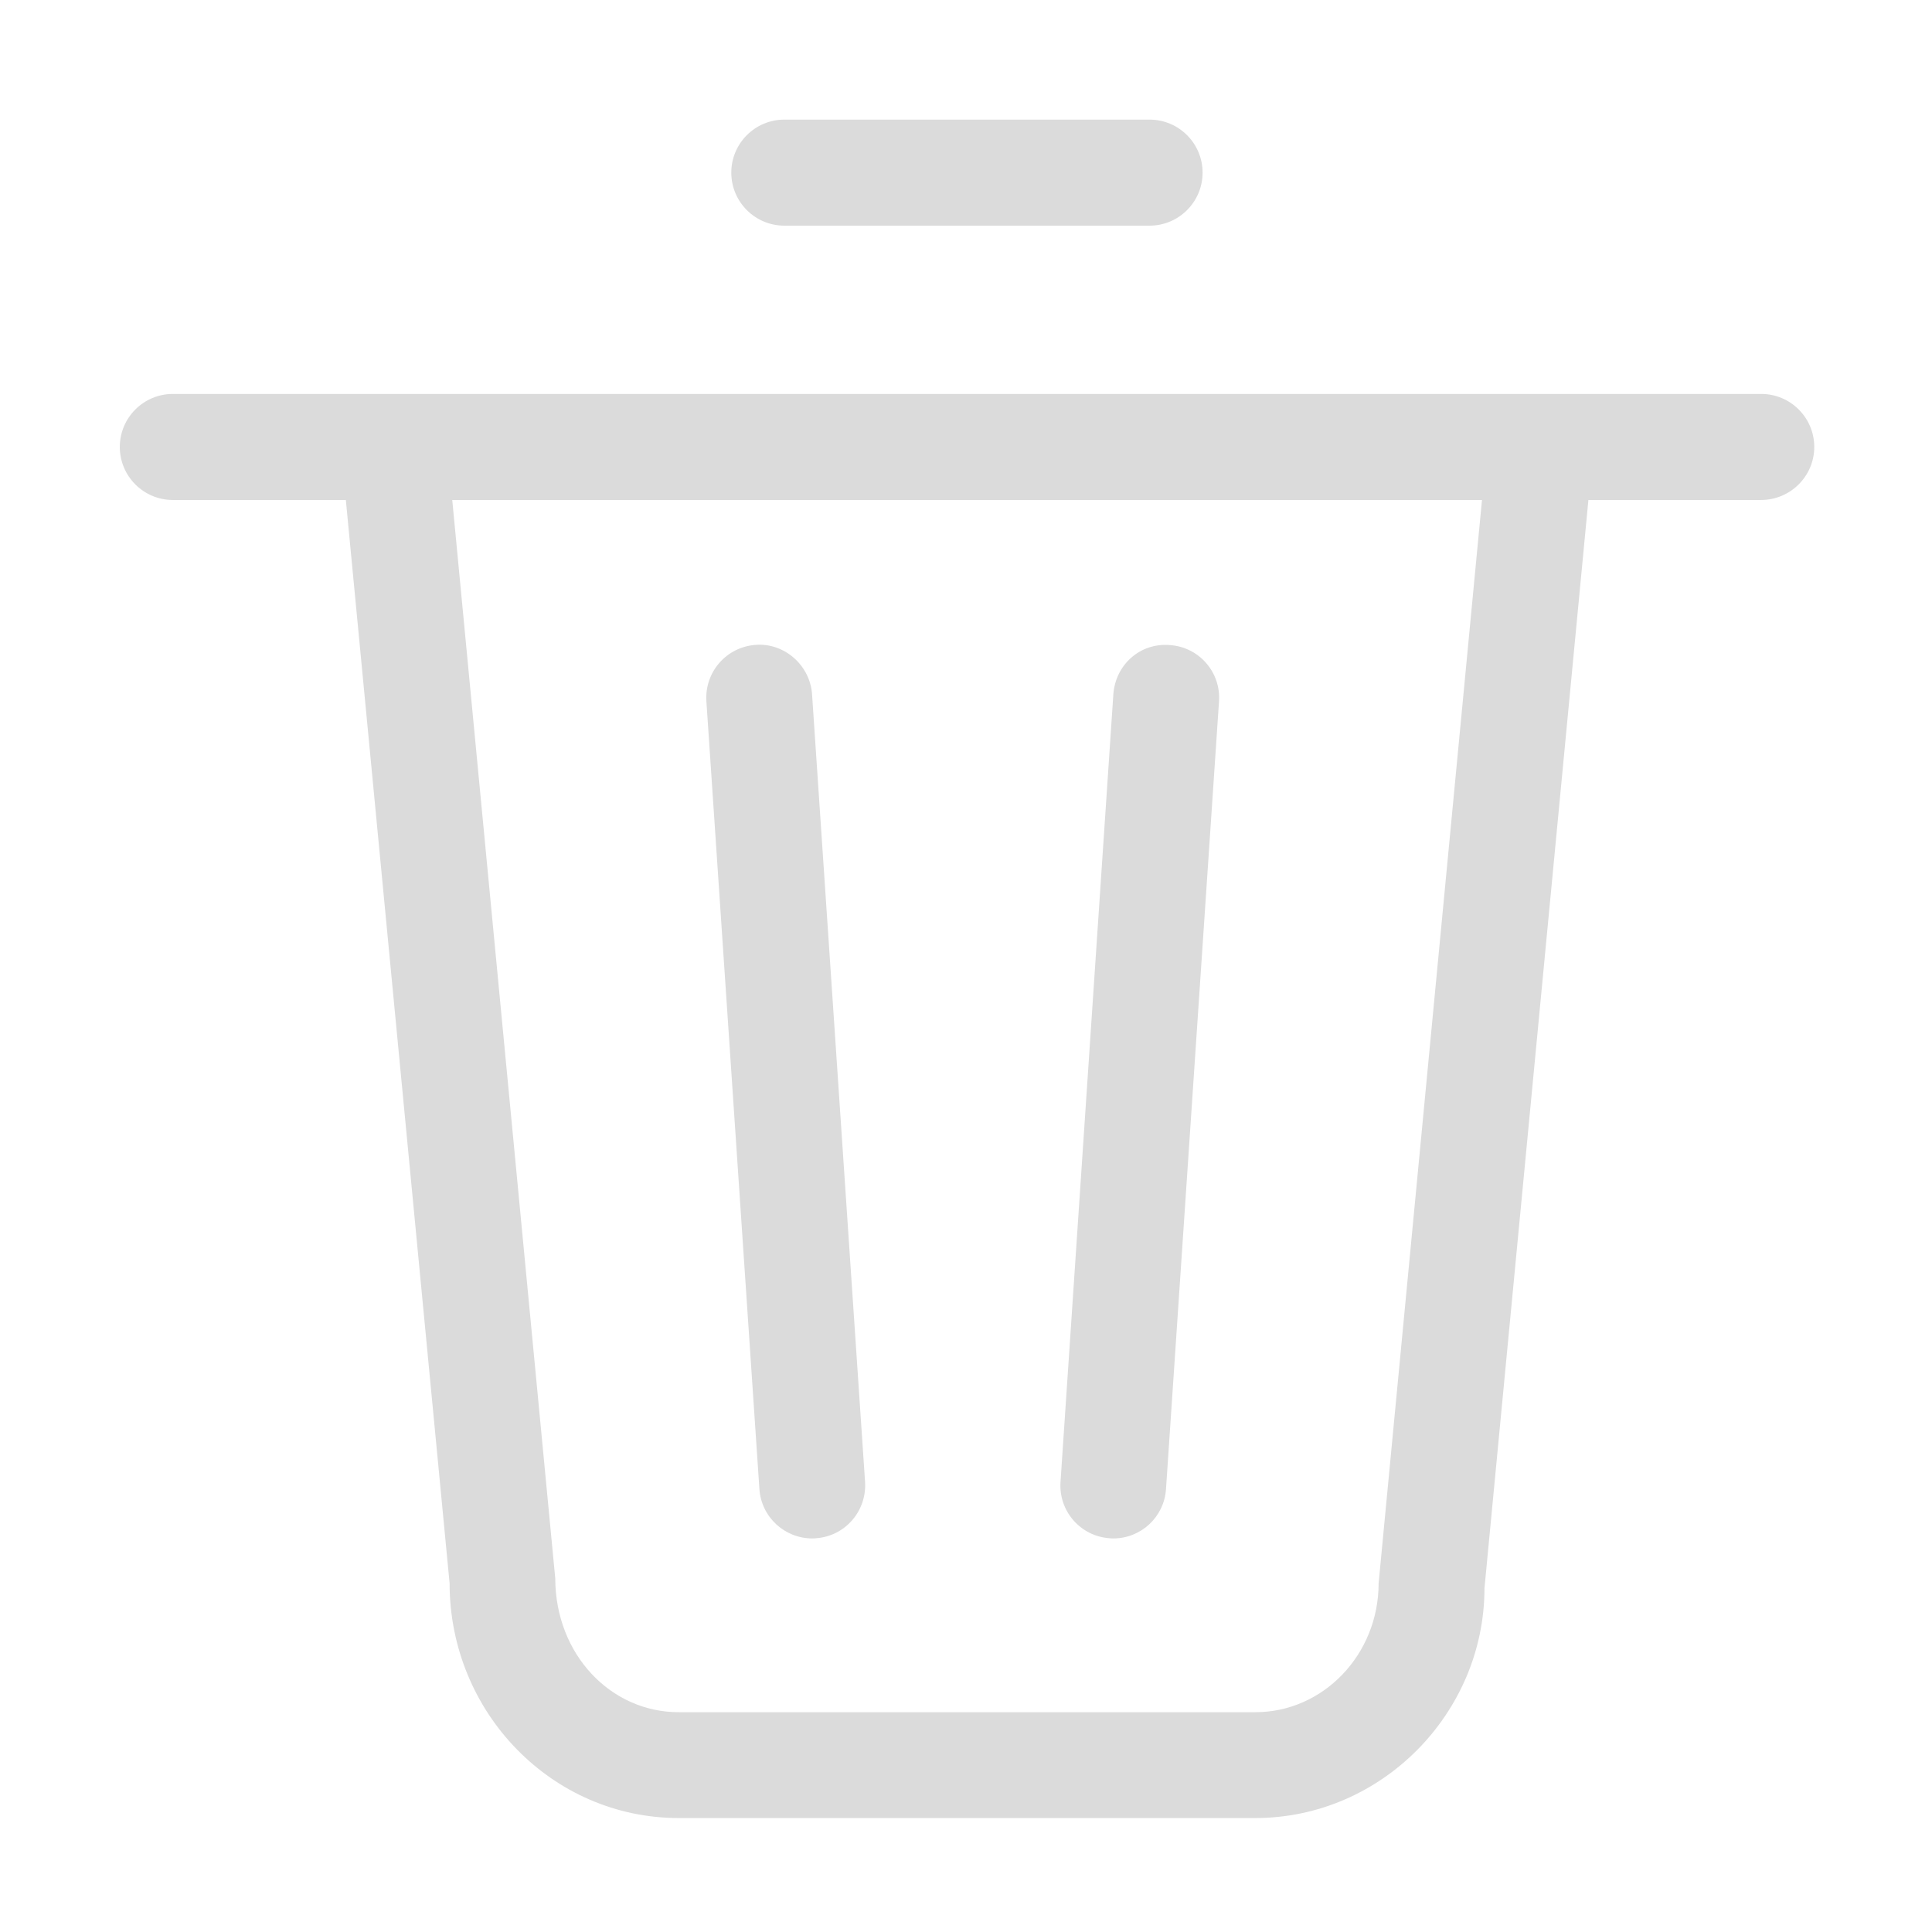
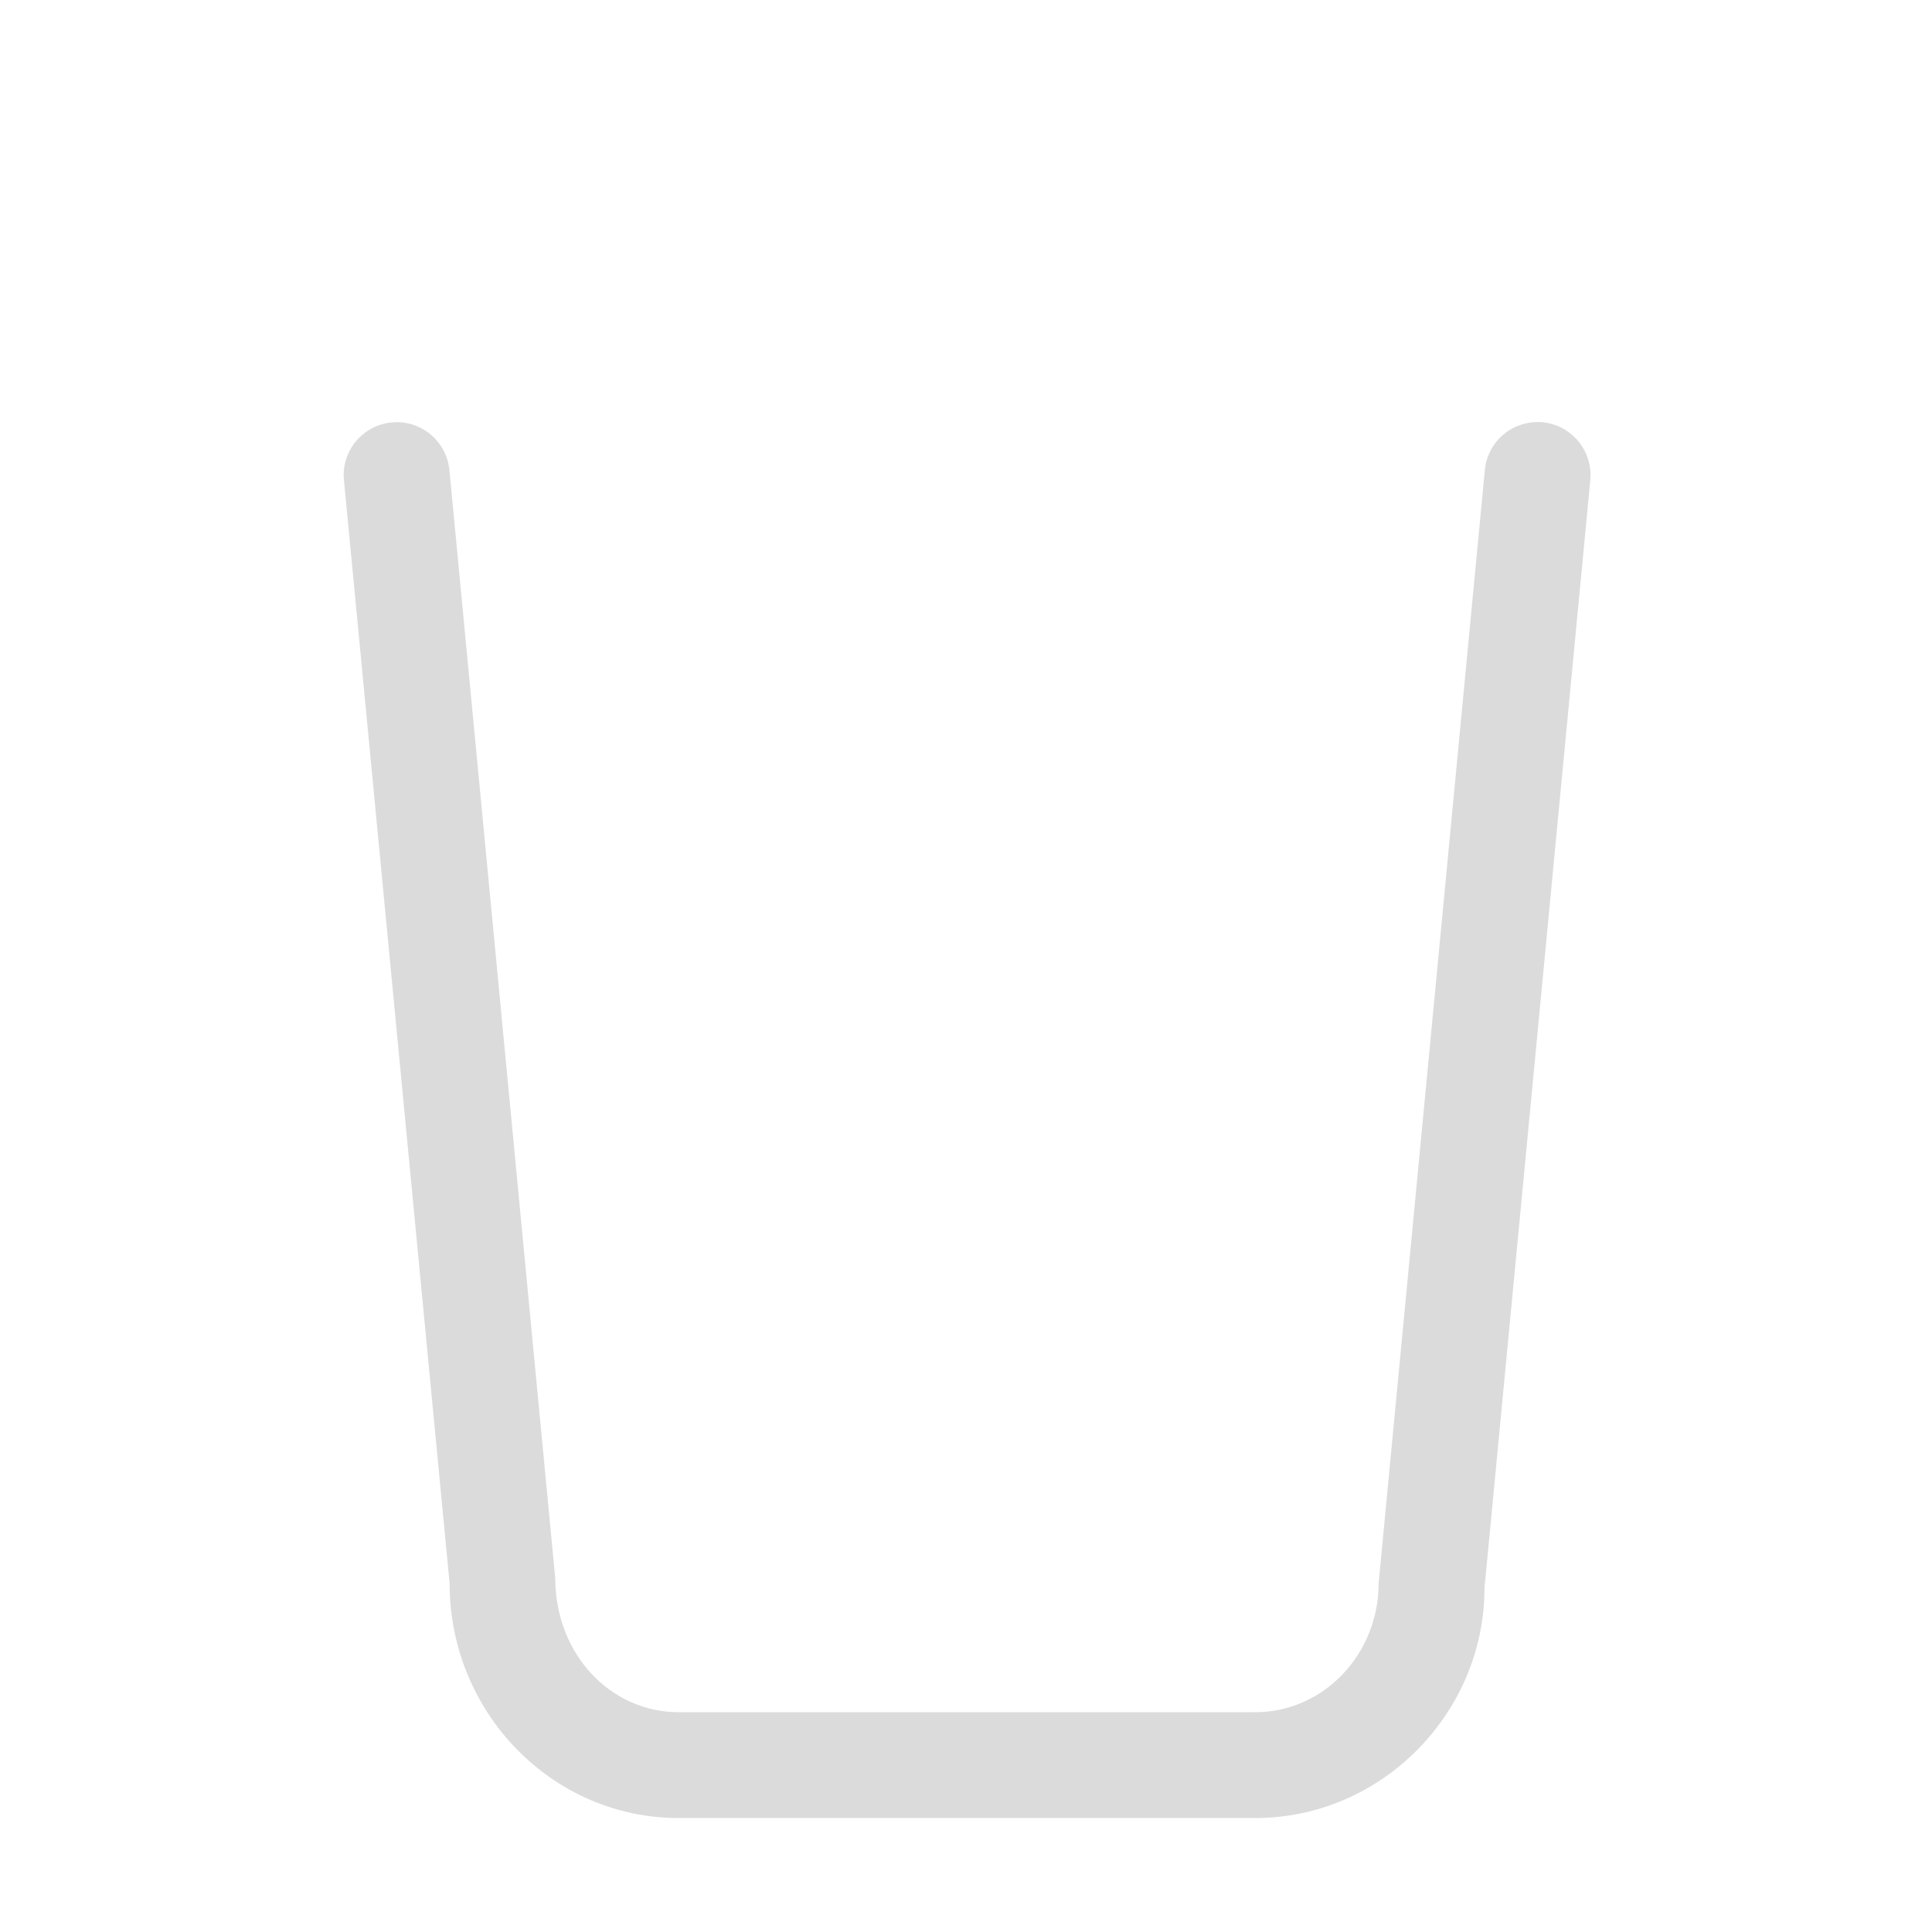
<svg xmlns="http://www.w3.org/2000/svg" t="1588861195341" class="icon" viewBox="0 0 1024 1024" version="1.1" p-id="4443" width="200" height="200">
  <defs>
    <style type="text/css" />
  </defs>
-   <path d="M609.3 119.6H415.7c-15.5 0-28.1-12.6-28.1-28.1s12.6-28.1 28.1-28.1h193.6c15.5 0 28.1 12.6 28.1 28.1s-12.6 28.1-28.1 28.1z" fill="#dbdbdb" p-id="4444" />
-   <path d="M933.4 265H91.6c-15.5 0-28.1-12.6-28.1-28.1s12.6-28.1 28.1-28.1h841.9c15.5 0 28.1 12.6 28.1 28.1S948.9 265 933.4 265z" fill="#dbdbdb" p-id="4445" />
  <path d="M665.3 963.6H359.7c-67 0-121.4-55.8-121.4-124.4l-56-584.7c-1.5-15.4 9.8-29.1 25.3-30.6 15.4-1.5 29.1 9.8 30.6 25.3l56.1 587.4c0.1 40.3 29.4 70.9 65.4 70.9h305.7c36 0 65.3-30.6 65.3-68.3L787 249.1c1.5-15.4 14.9-26.6 30.6-25.3 15.4 1.5 26.7 15.2 25.3 30.6l-56.1 587.4c0 66.1-54.5 121.8-121.5 121.8z" fill="#dbdbdb" p-id="4446" />
-   <path d="M430.5 815.4c-14.6 0-27-11.3-28-26.2l-28.1-417.5c-1-15.5 10.6-28.8 26.1-29.9 15.1-1.2 28.8 10.7 29.9 26.1l28.1 417.5c1 15.5-10.6 28.9-26.1 29.9-0.6 0.1-1.2 0.1-1.9 0.1z" fill="#dbdbdb" p-id="4447" />
-   <path d="M590.1 815.4c-0.6 0-1.3 0-1.9-0.1-15.5-1-27.2-14.4-26.1-29.9l28-417.4c1.1-15.5 14-27.4 29.9-26.1 15.5 1 27.2 14.4 26.1 29.9L618 789.3c-1 14.8-13.3 26.1-27.9 26.1z" fill="#dbdbdb" p-id="4448" />
</svg>